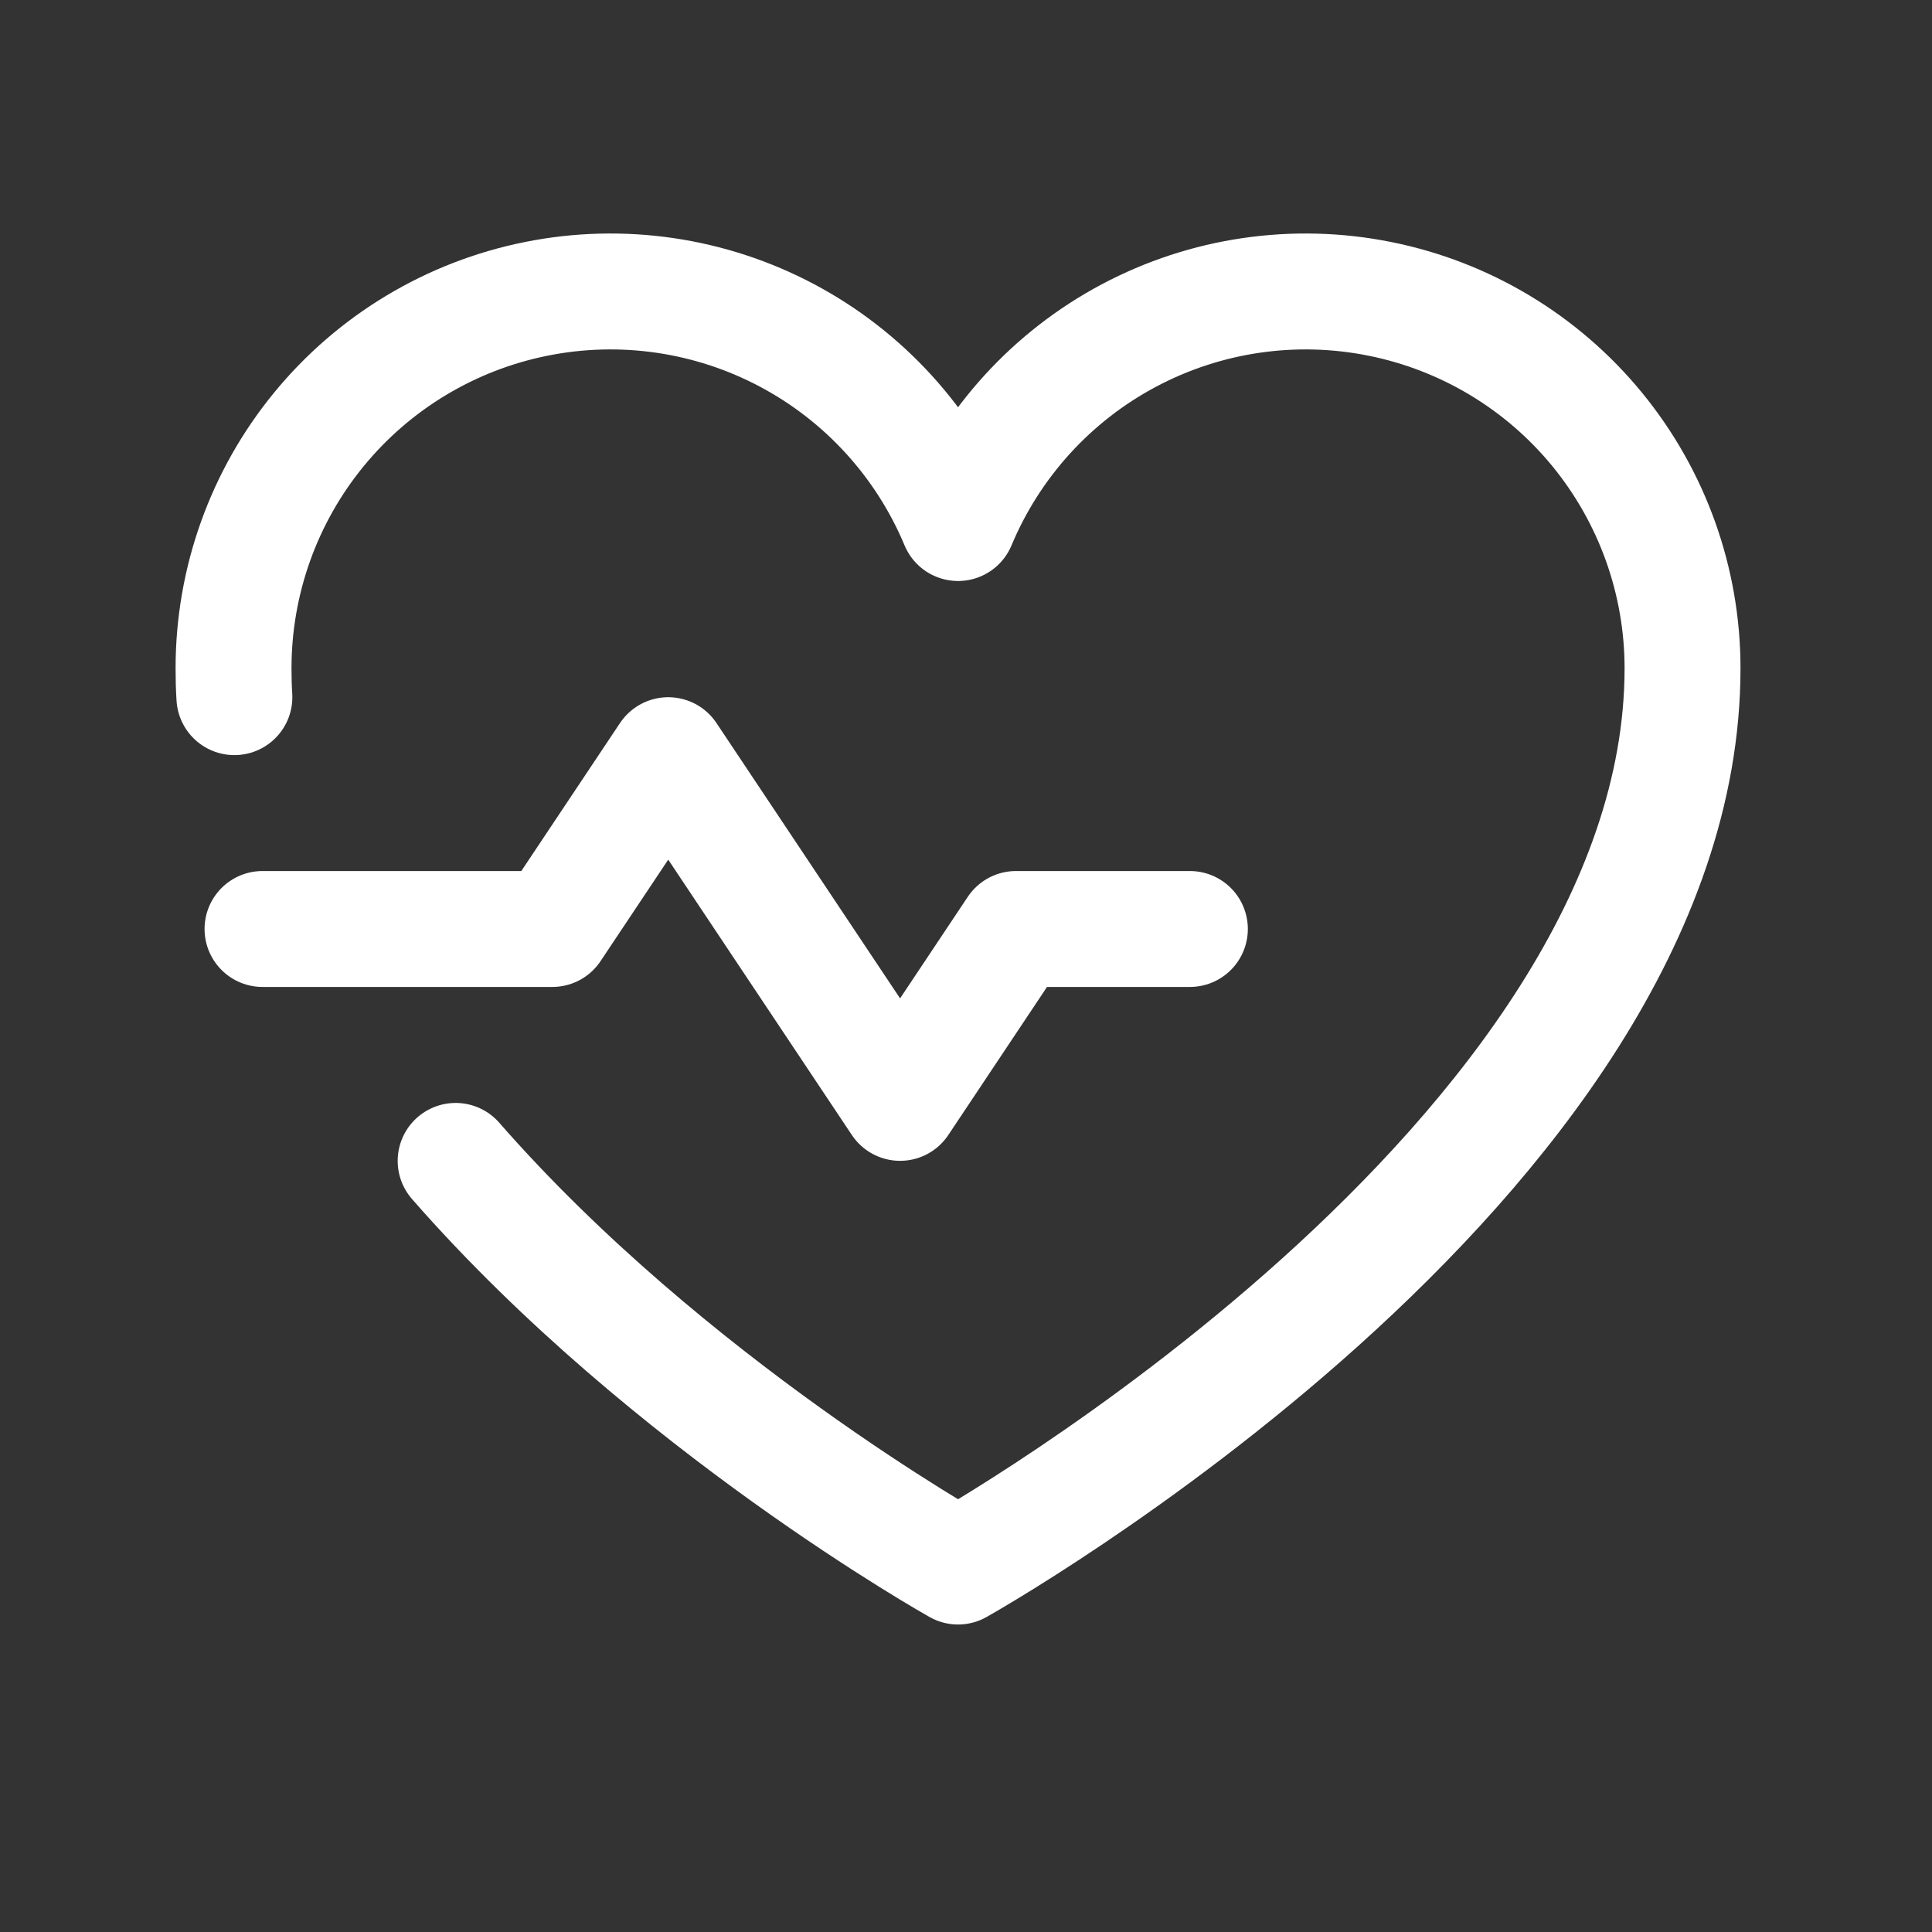
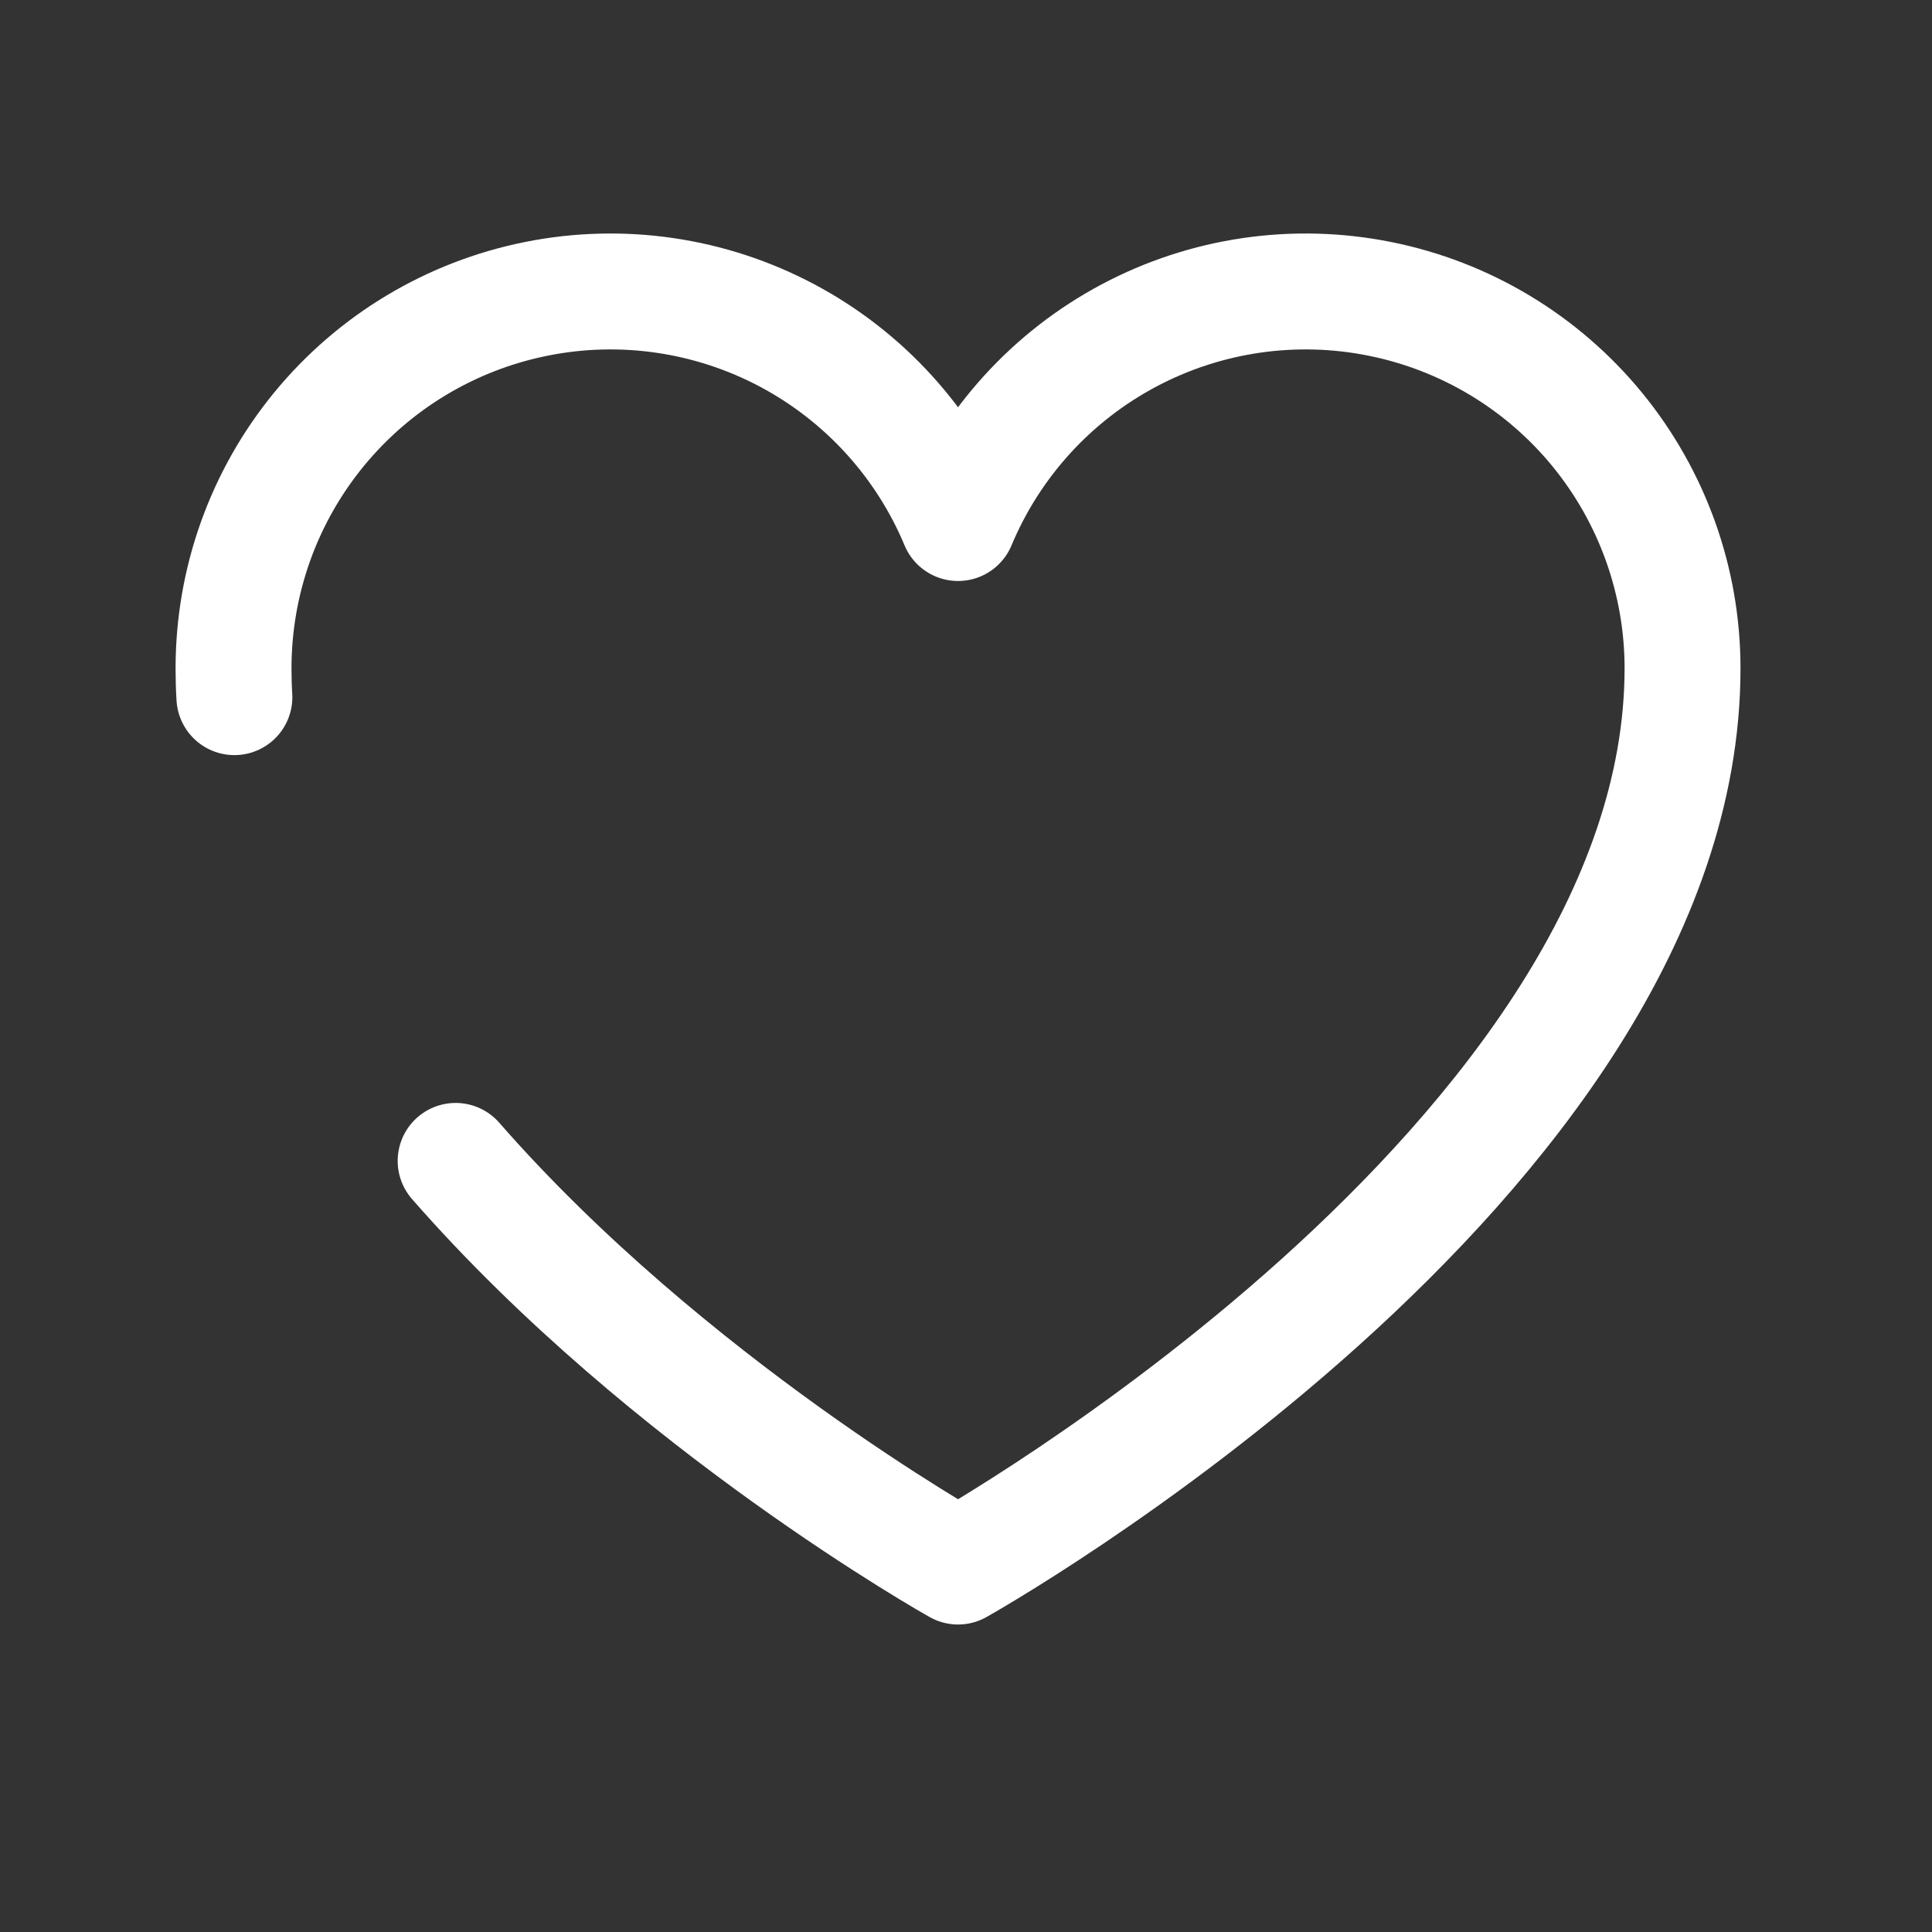
<svg xmlns="http://www.w3.org/2000/svg" width="25" height="25" viewBox="0 0 25 25" fill="none">
  <rect x="0" y="0" width="25" height="25" fill="#333333" stroke="none" />
  <g id="Heartbeat">
-     <path id="Vector" d="M3.397 12.021H7.147L8.647 9.772L11.647 14.271L13.147 12.021H15.397" stroke="white" stroke-width="1.5" stroke-linecap="round" stroke-linejoin="round" />
    <path id="Vector_2" d="M3.033 9.021C3.025 8.897 3.022 8.772 3.022 8.647C3.022 7.52 3.412 6.428 4.127 5.556C4.841 4.685 5.835 4.088 6.94 3.867C8.045 3.645 9.192 3.813 10.187 4.342C11.182 4.871 11.963 5.729 12.397 6.768L12.397 6.768C12.831 5.729 13.612 4.871 14.607 4.342C15.602 3.813 16.749 3.645 17.854 3.867C18.959 4.088 19.953 4.685 20.667 5.556C21.381 6.428 21.772 7.52 21.772 8.647C21.772 15.021 12.397 20.271 12.397 20.271C12.397 20.271 8.652 18.174 5.896 15.022" stroke="white" stroke-width="1.5" stroke-linecap="round" stroke-linejoin="round" />
  </g>
</svg>